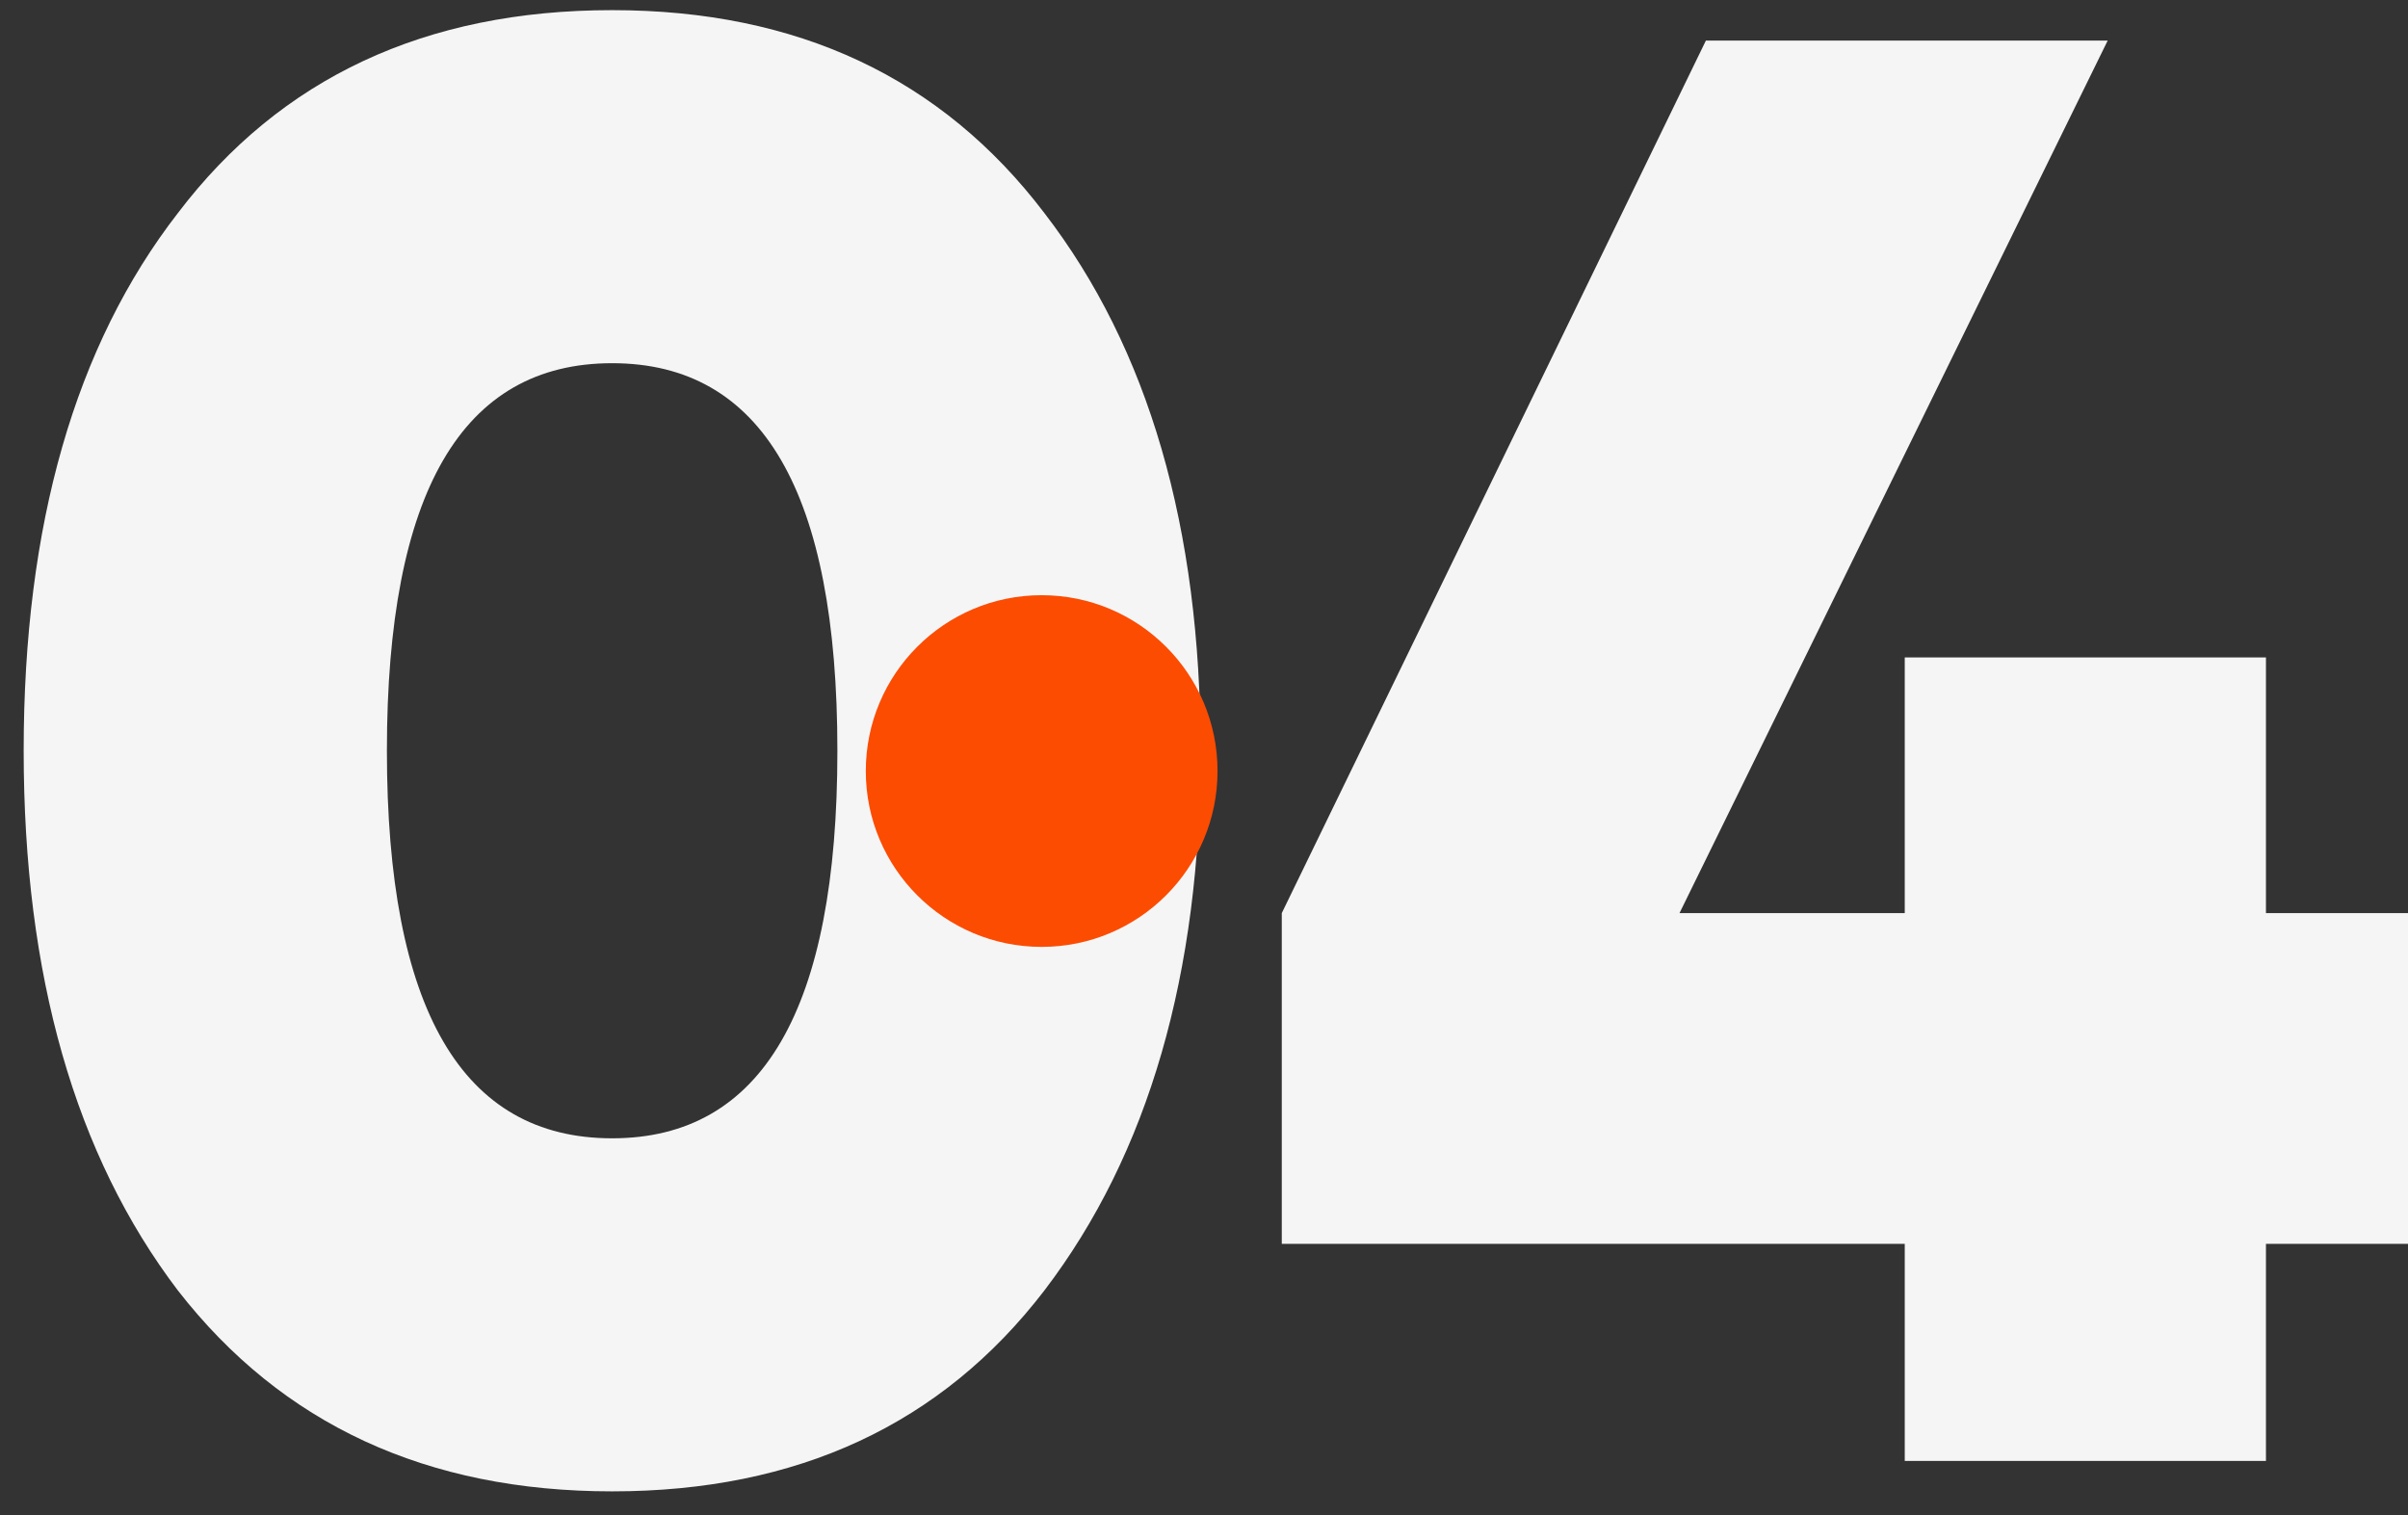
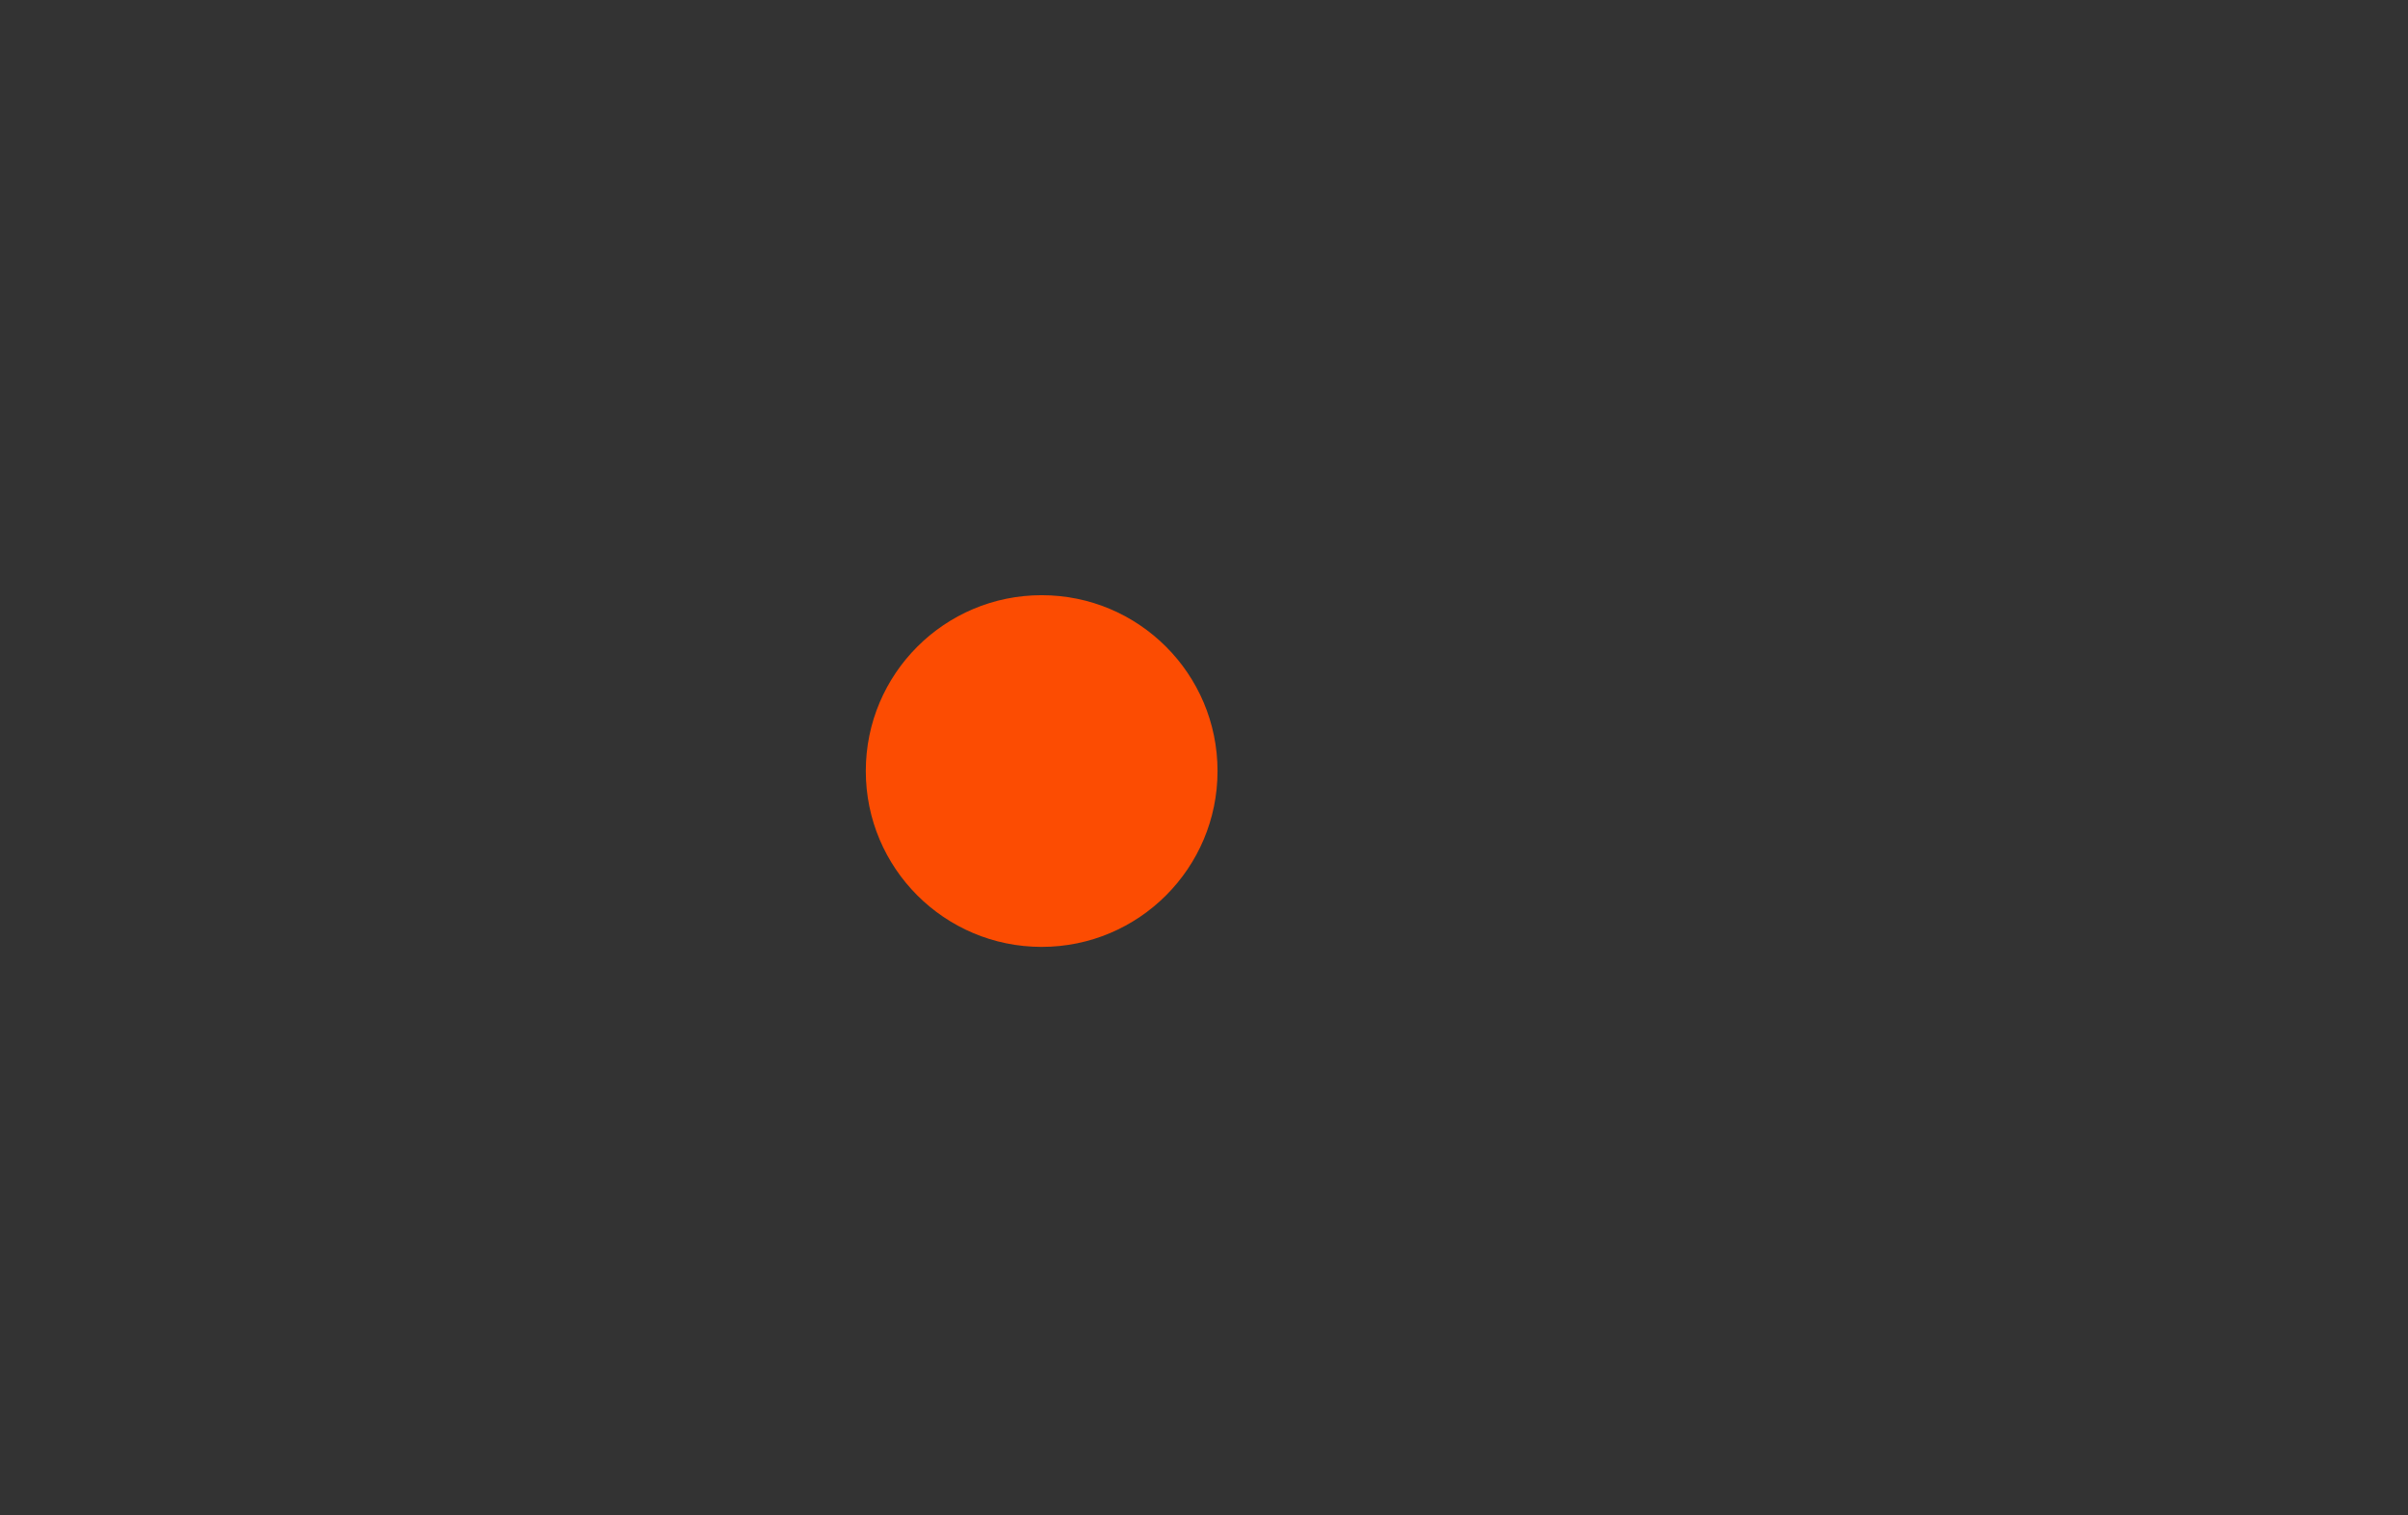
<svg xmlns="http://www.w3.org/2000/svg" width="89px" height="56px" viewBox="0 0 89 56" version="1.1">
  <rect x="0" y="0" width="89" height="56" fill="#333333" stroke="none" />
  <title>04</title>
  <g id="Page-1" stroke="none" stroke-width="1" fill="none" fill-rule="evenodd">
    <g id="Mobile-View" transform="translate(-27, -976)">
      <g id="How-We-Make-It-Happen" transform="translate(26, 21)">
        <g id="Group-4" transform="translate(0, 140.375)">
          <g id="04" transform="translate(1.875, 815)">
            <g fill="#F5F5F5" fill-rule="nonzero">
-               <path d="M37.725,47.325 C33.925,52.275 28.6,54.75 21.75,54.75 C14.9,54.75 9.55,52.275 5.7,47.325 C1.9,42.325 0,35.675 0,27.375 C0,19.025 1.9,12.4 5.7,7.5 C9.5,2.5 14.85,0 21.75,0 C28.6,0 33.925,2.5 37.725,7.5 C41.575,12.5 43.5,19.125 43.5,27.375 C43.5,35.625 41.575,42.275 37.725,47.325 Z M21.75,13.05 C16.2,13.05 13.425,17.825 13.425,27.375 C13.425,36.925 16.2,41.7 21.75,41.7 C27.3,41.7 30.075,36.925 30.075,27.375 C30.075,17.825 27.3,13.05 21.75,13.05 Z" id="Shape" />
-               <polygon id="Path" points="82.875 33.375 88.125 33.375 88.125 45.6 82.875 45.6 82.875 53.625 69.525 53.625 69.525 45.6 46.5 45.6 46.5 33.375 62.175 1.125 77.025 1.125 61.2 33.375 69.525 33.375 69.525 23.925 82.875 23.925" />
-             </g>
+               </g>
            <circle id="Oval" fill="#FC4C02" cx="37.625" cy="28.125" r="6.5" />
          </g>
        </g>
      </g>
    </g>
  </g>
</svg>